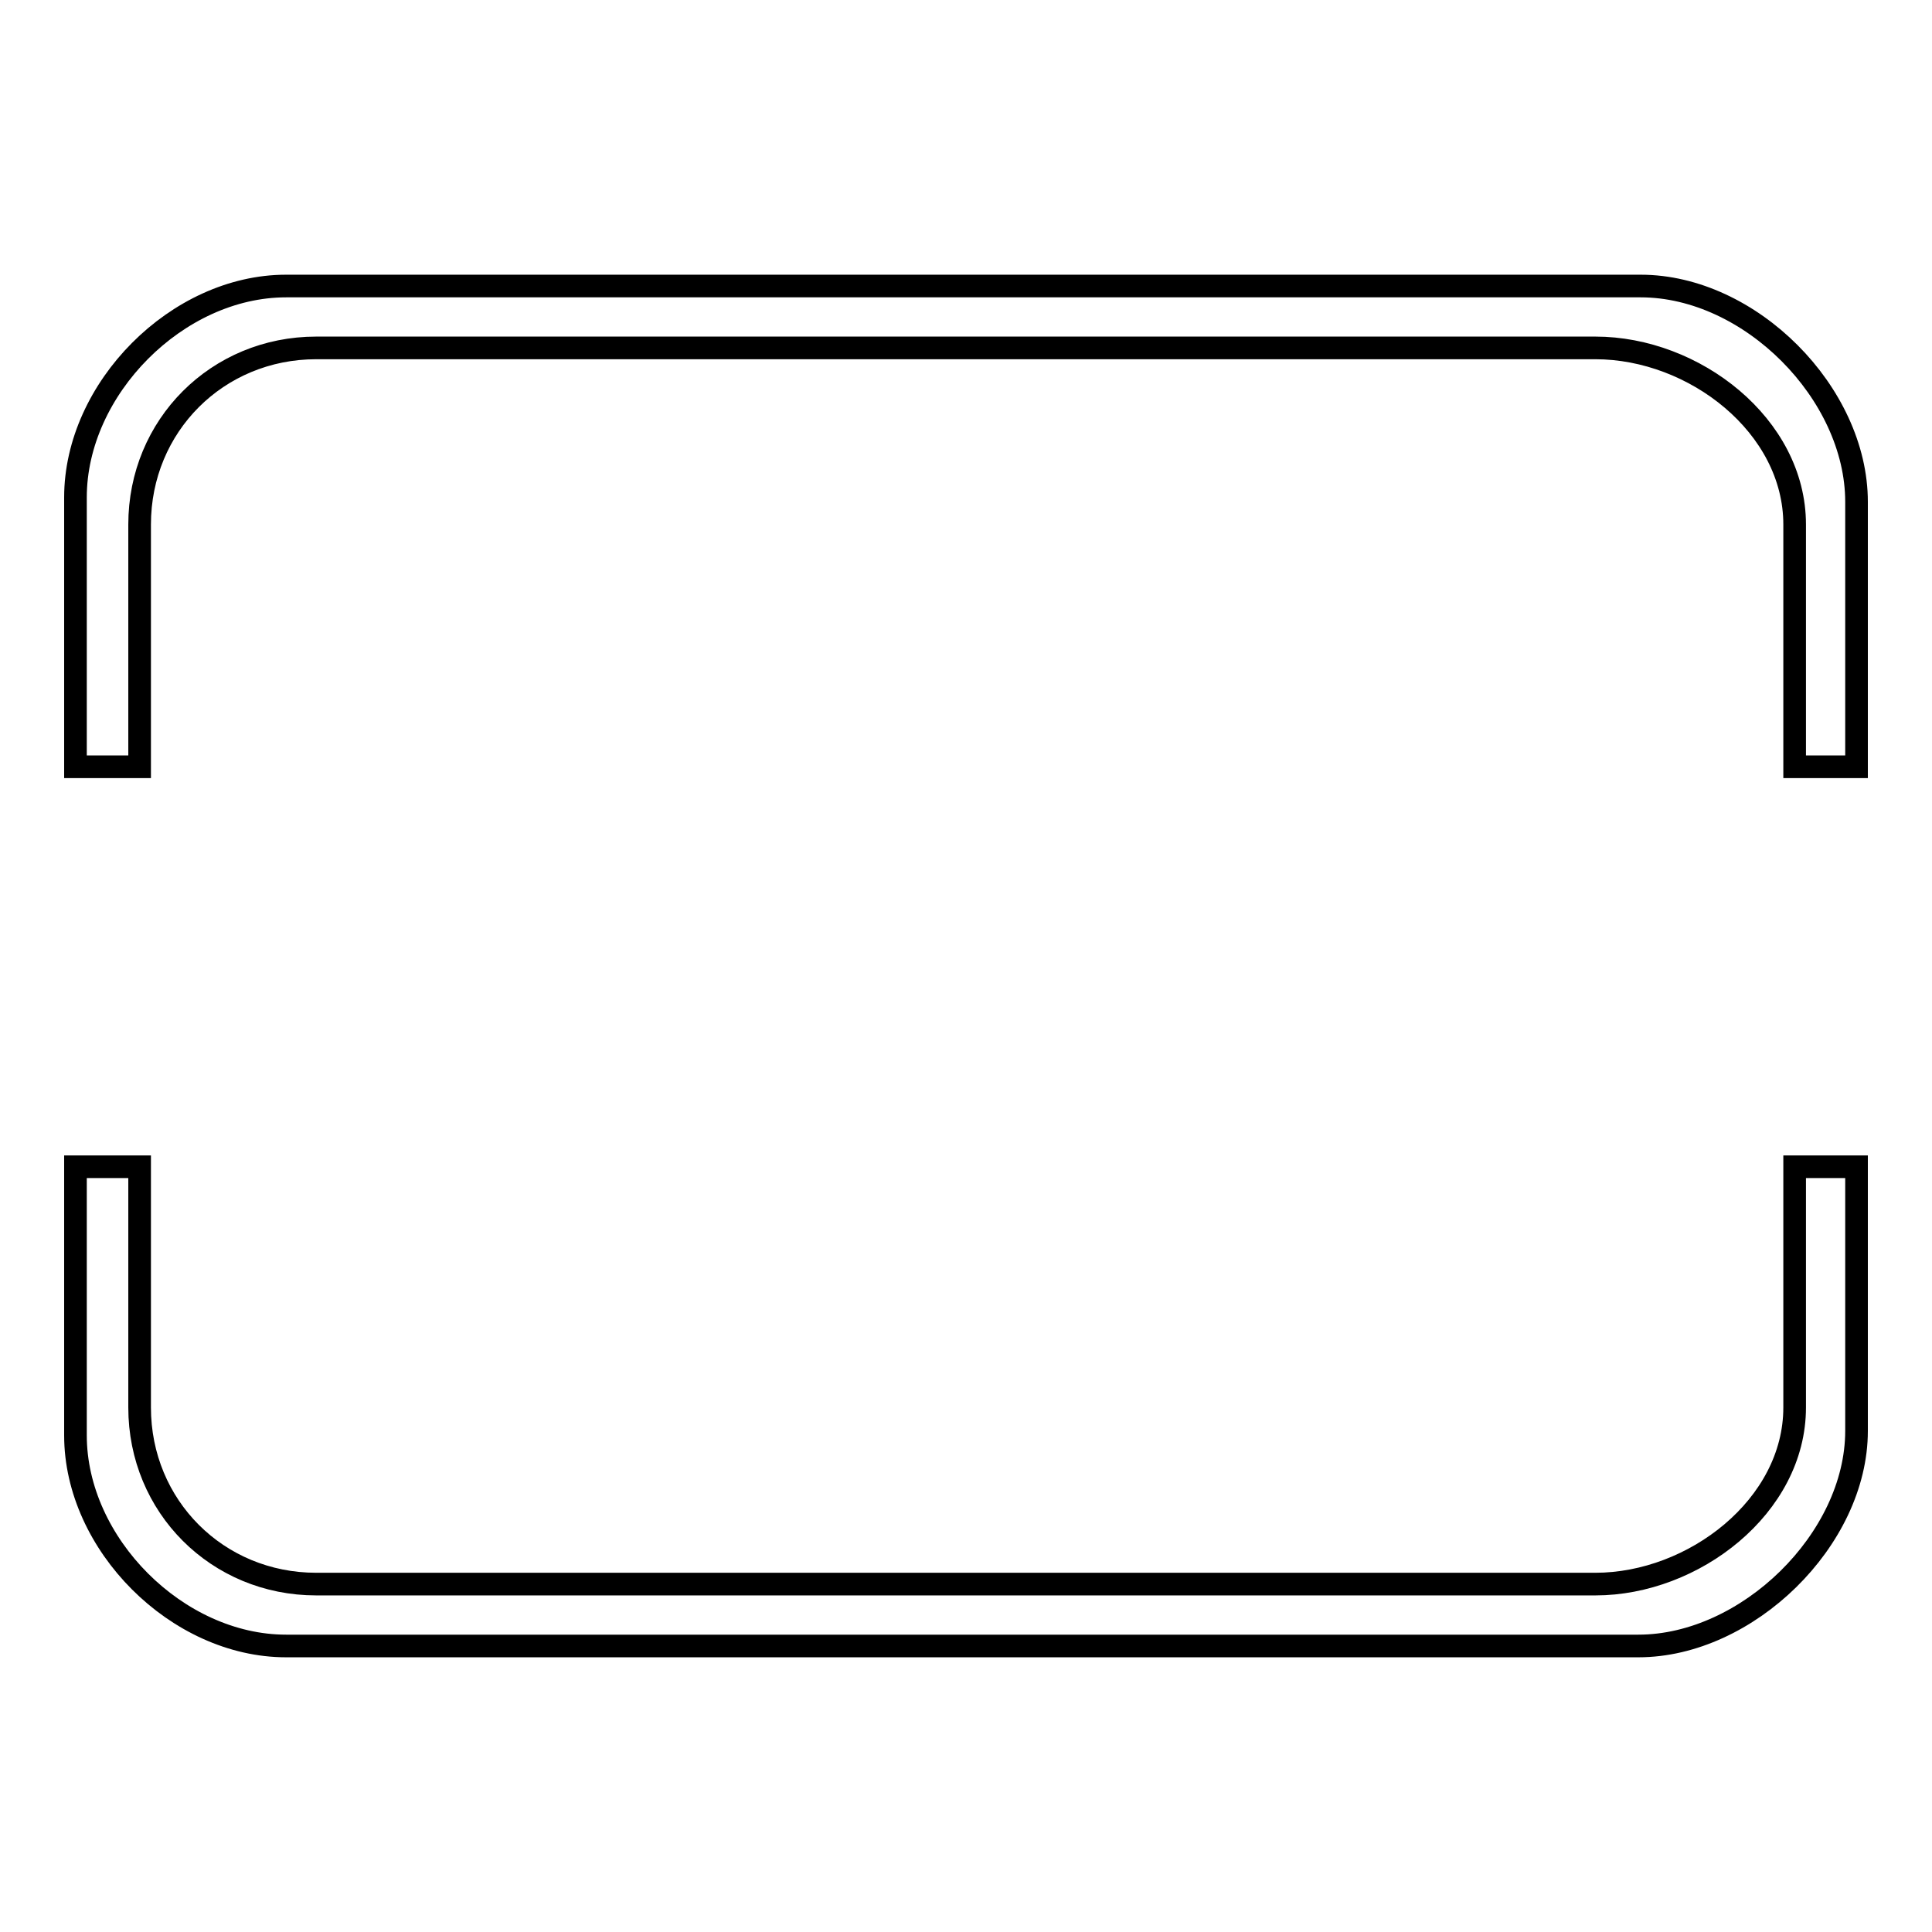
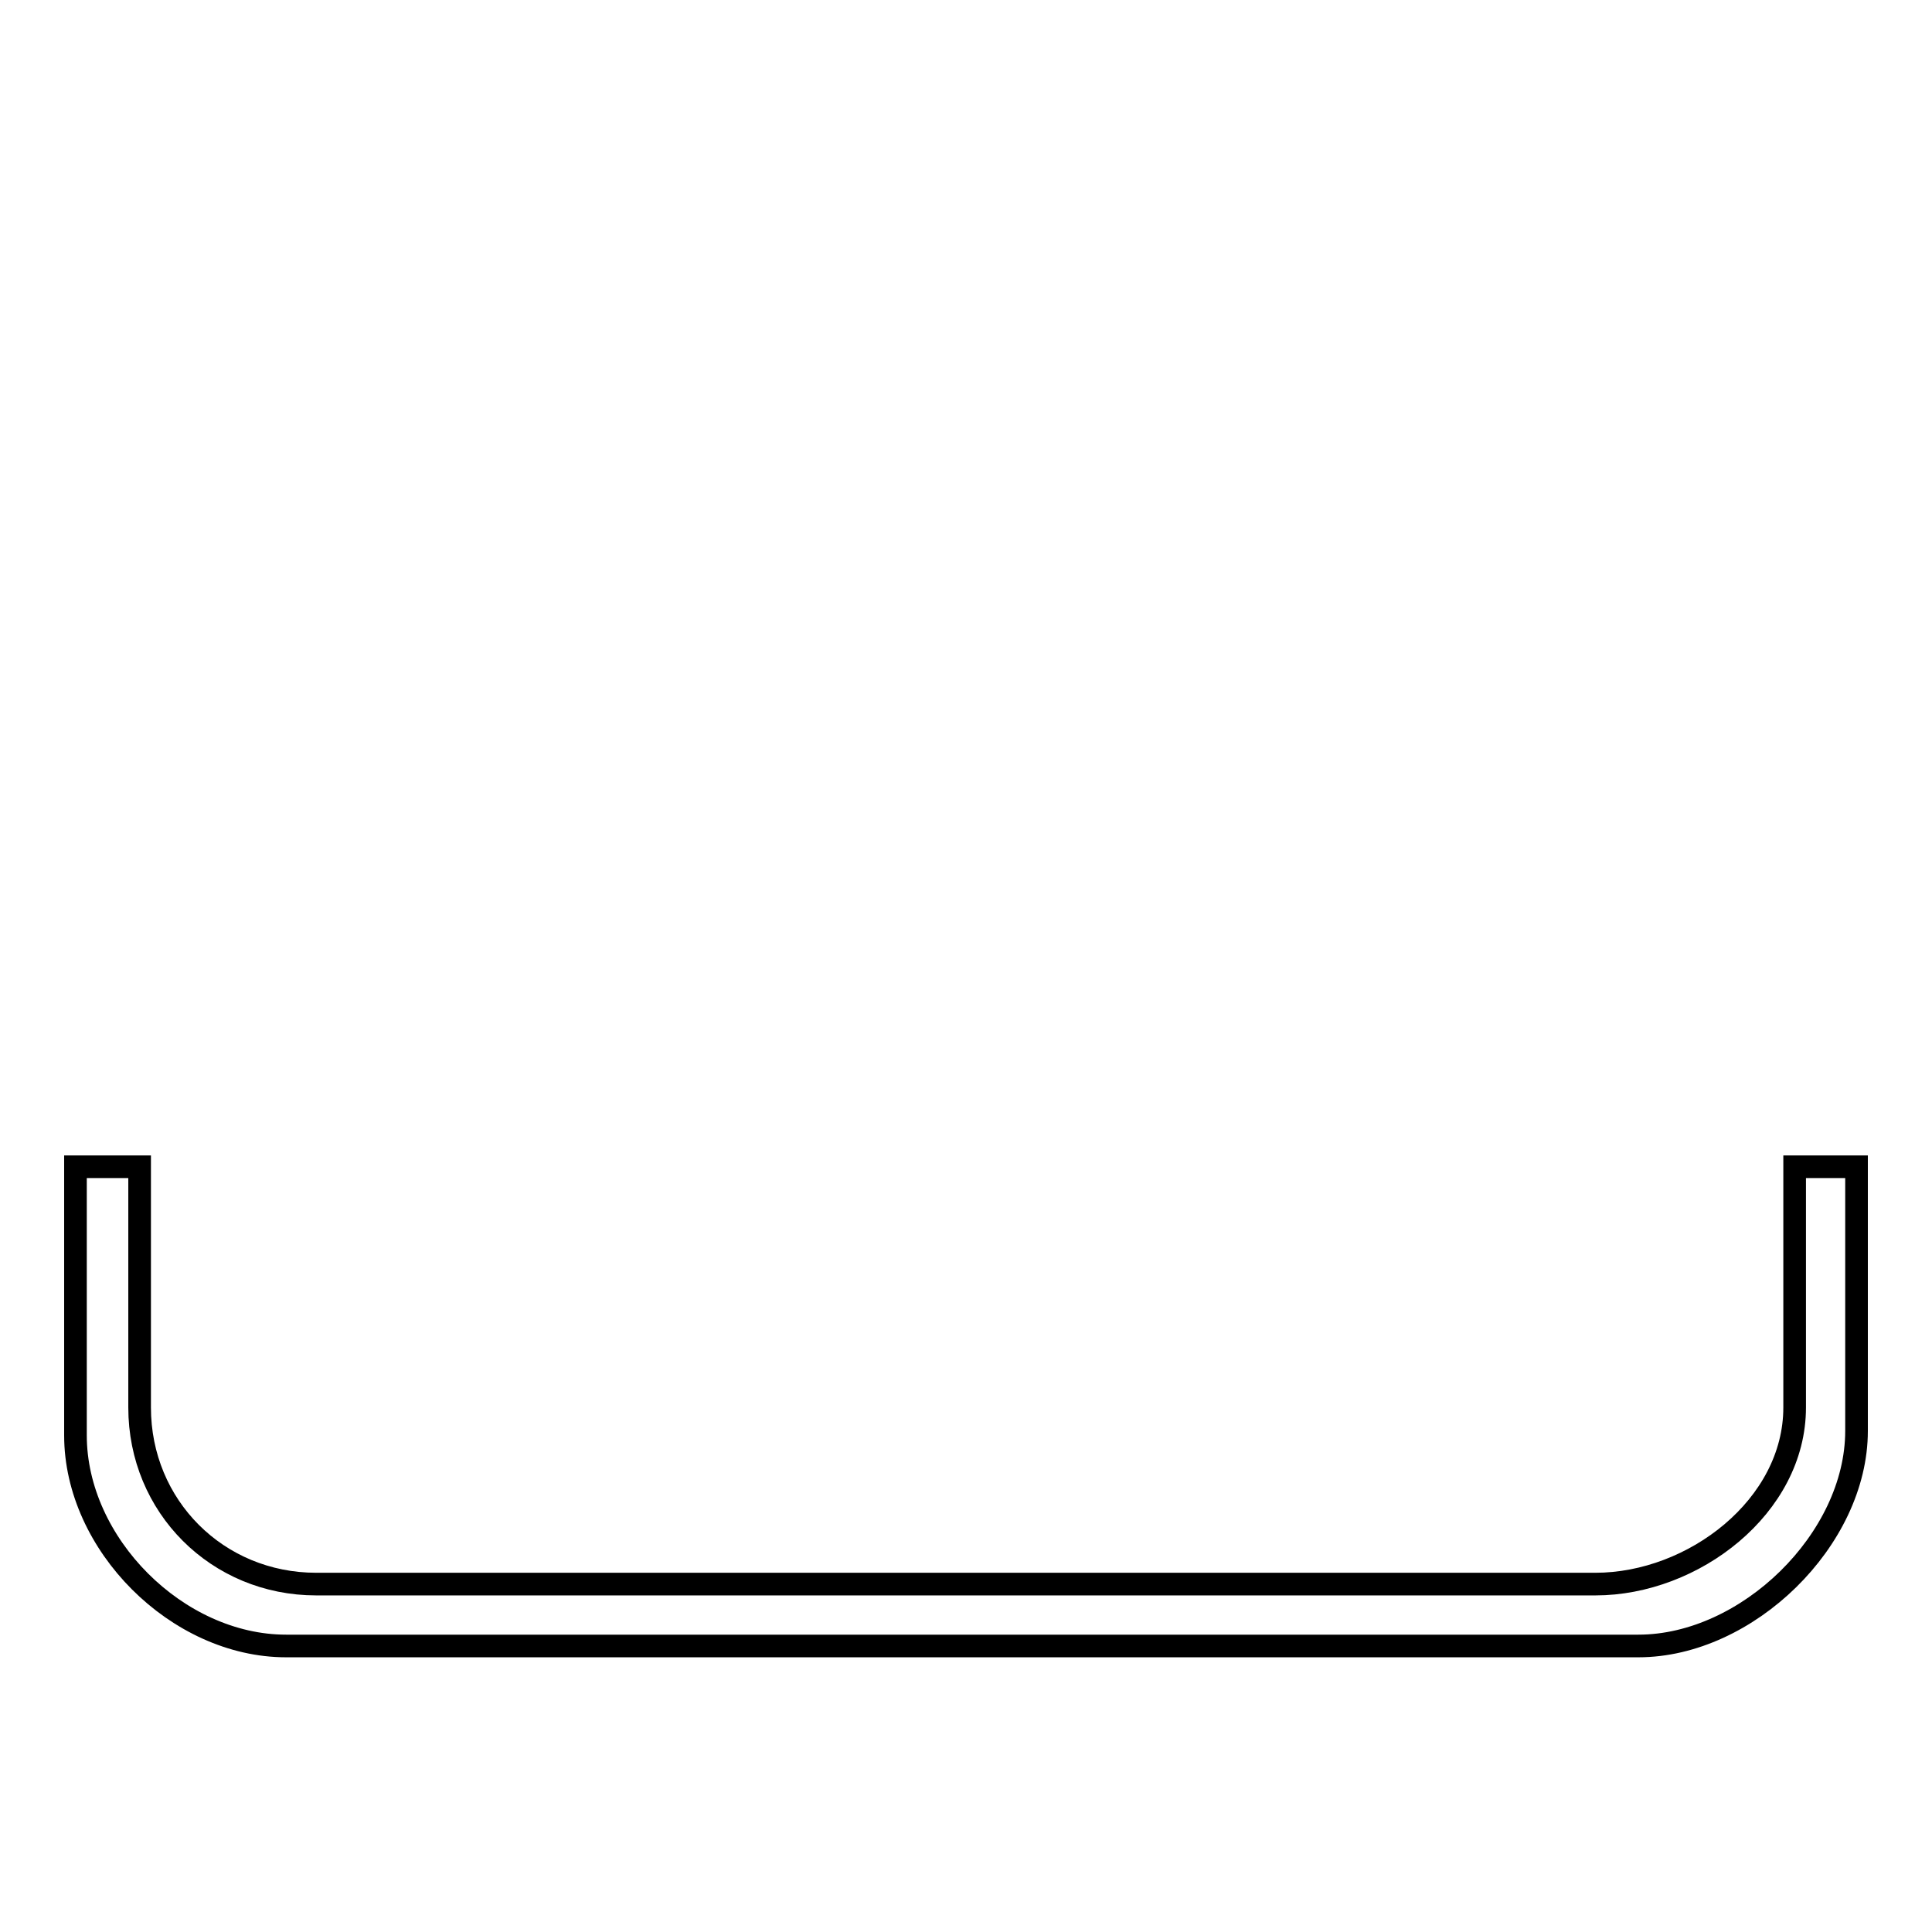
<svg xmlns="http://www.w3.org/2000/svg" version="1.1" x="0px" y="0px" viewBox="0 0 256 256" enable-background="new 0 0 256 256" xml:space="preserve">
  <g>
    <g>
-       <path stroke-width="3" fill-opacity="0" stroke="#000000" d="M18.5,101.6V69.5c0-13.1,10.3-23.4,23.4-23.4h169.5c13.1,0,26.4,10.3,26.4,23.4v32.1h8.2V66.5c0-14.4-14.1-28.6-28.6-28.6H37.9C23.5,37.9,10,51.5,10,65.9v35.7L18.5,101.6L18.5,101.6z" />
      <path stroke-width="3" fill-opacity="0" stroke="#000000" d="M237.8,154.6v31.9c0,13.1-13.4,23.4-26.4,23.4H41.9c-13.1,0-23.4-10.3-23.4-23.4v-31.9H10v35.6c0,14.4,13.5,27.9,27.9,27.9h179.2c14.4,0,28.9-14.1,28.9-28.5v-35H237.8z" />
    </g>
  </g>
</svg>